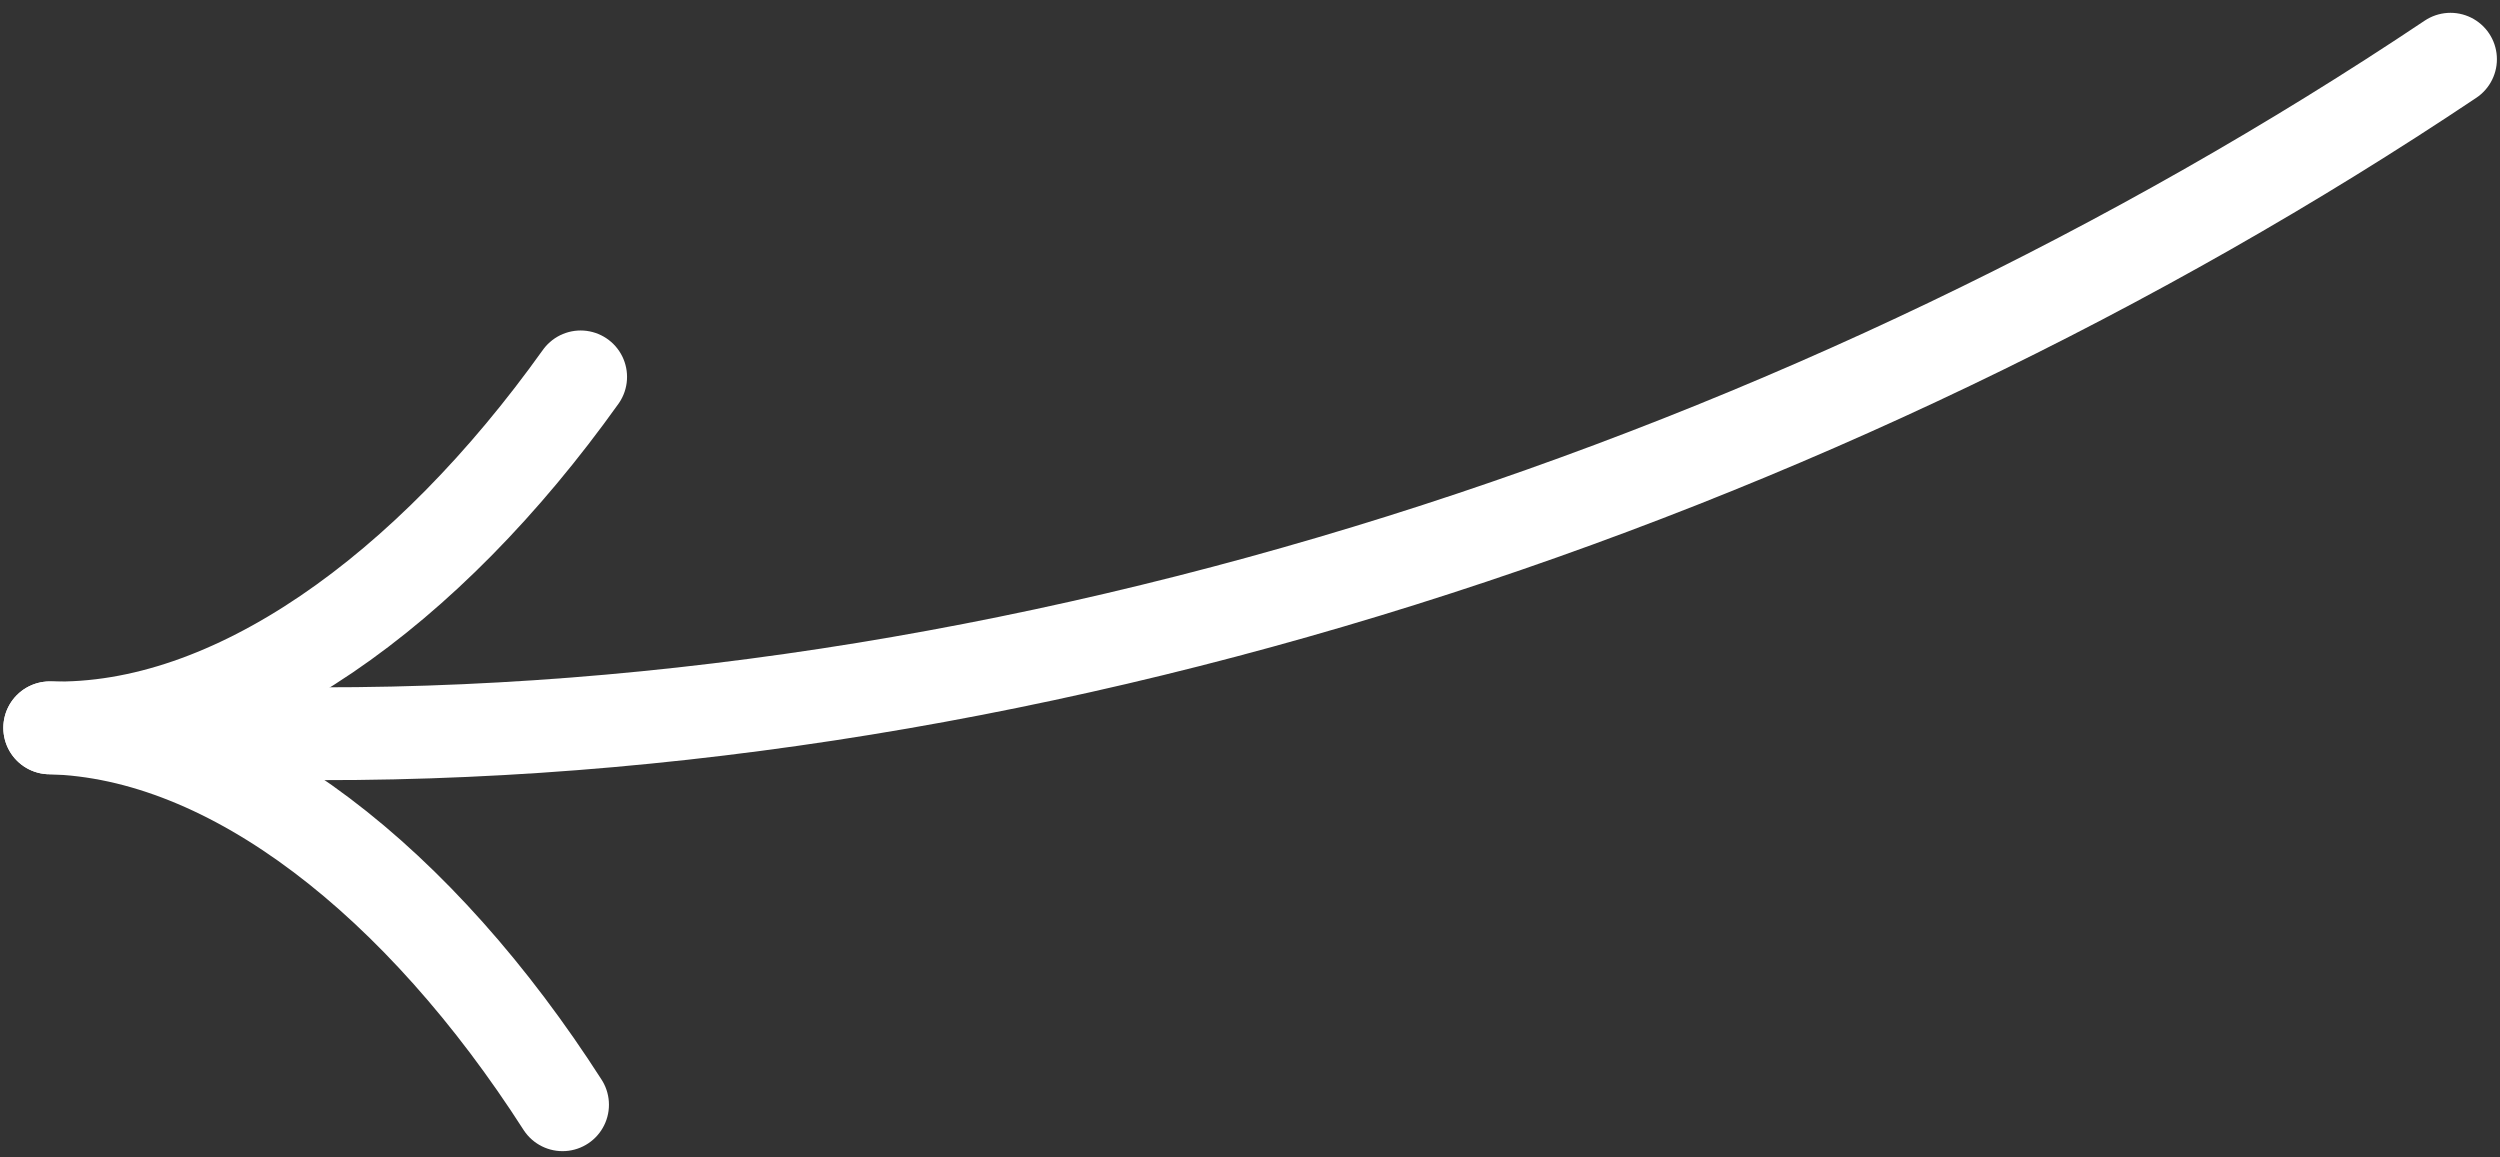
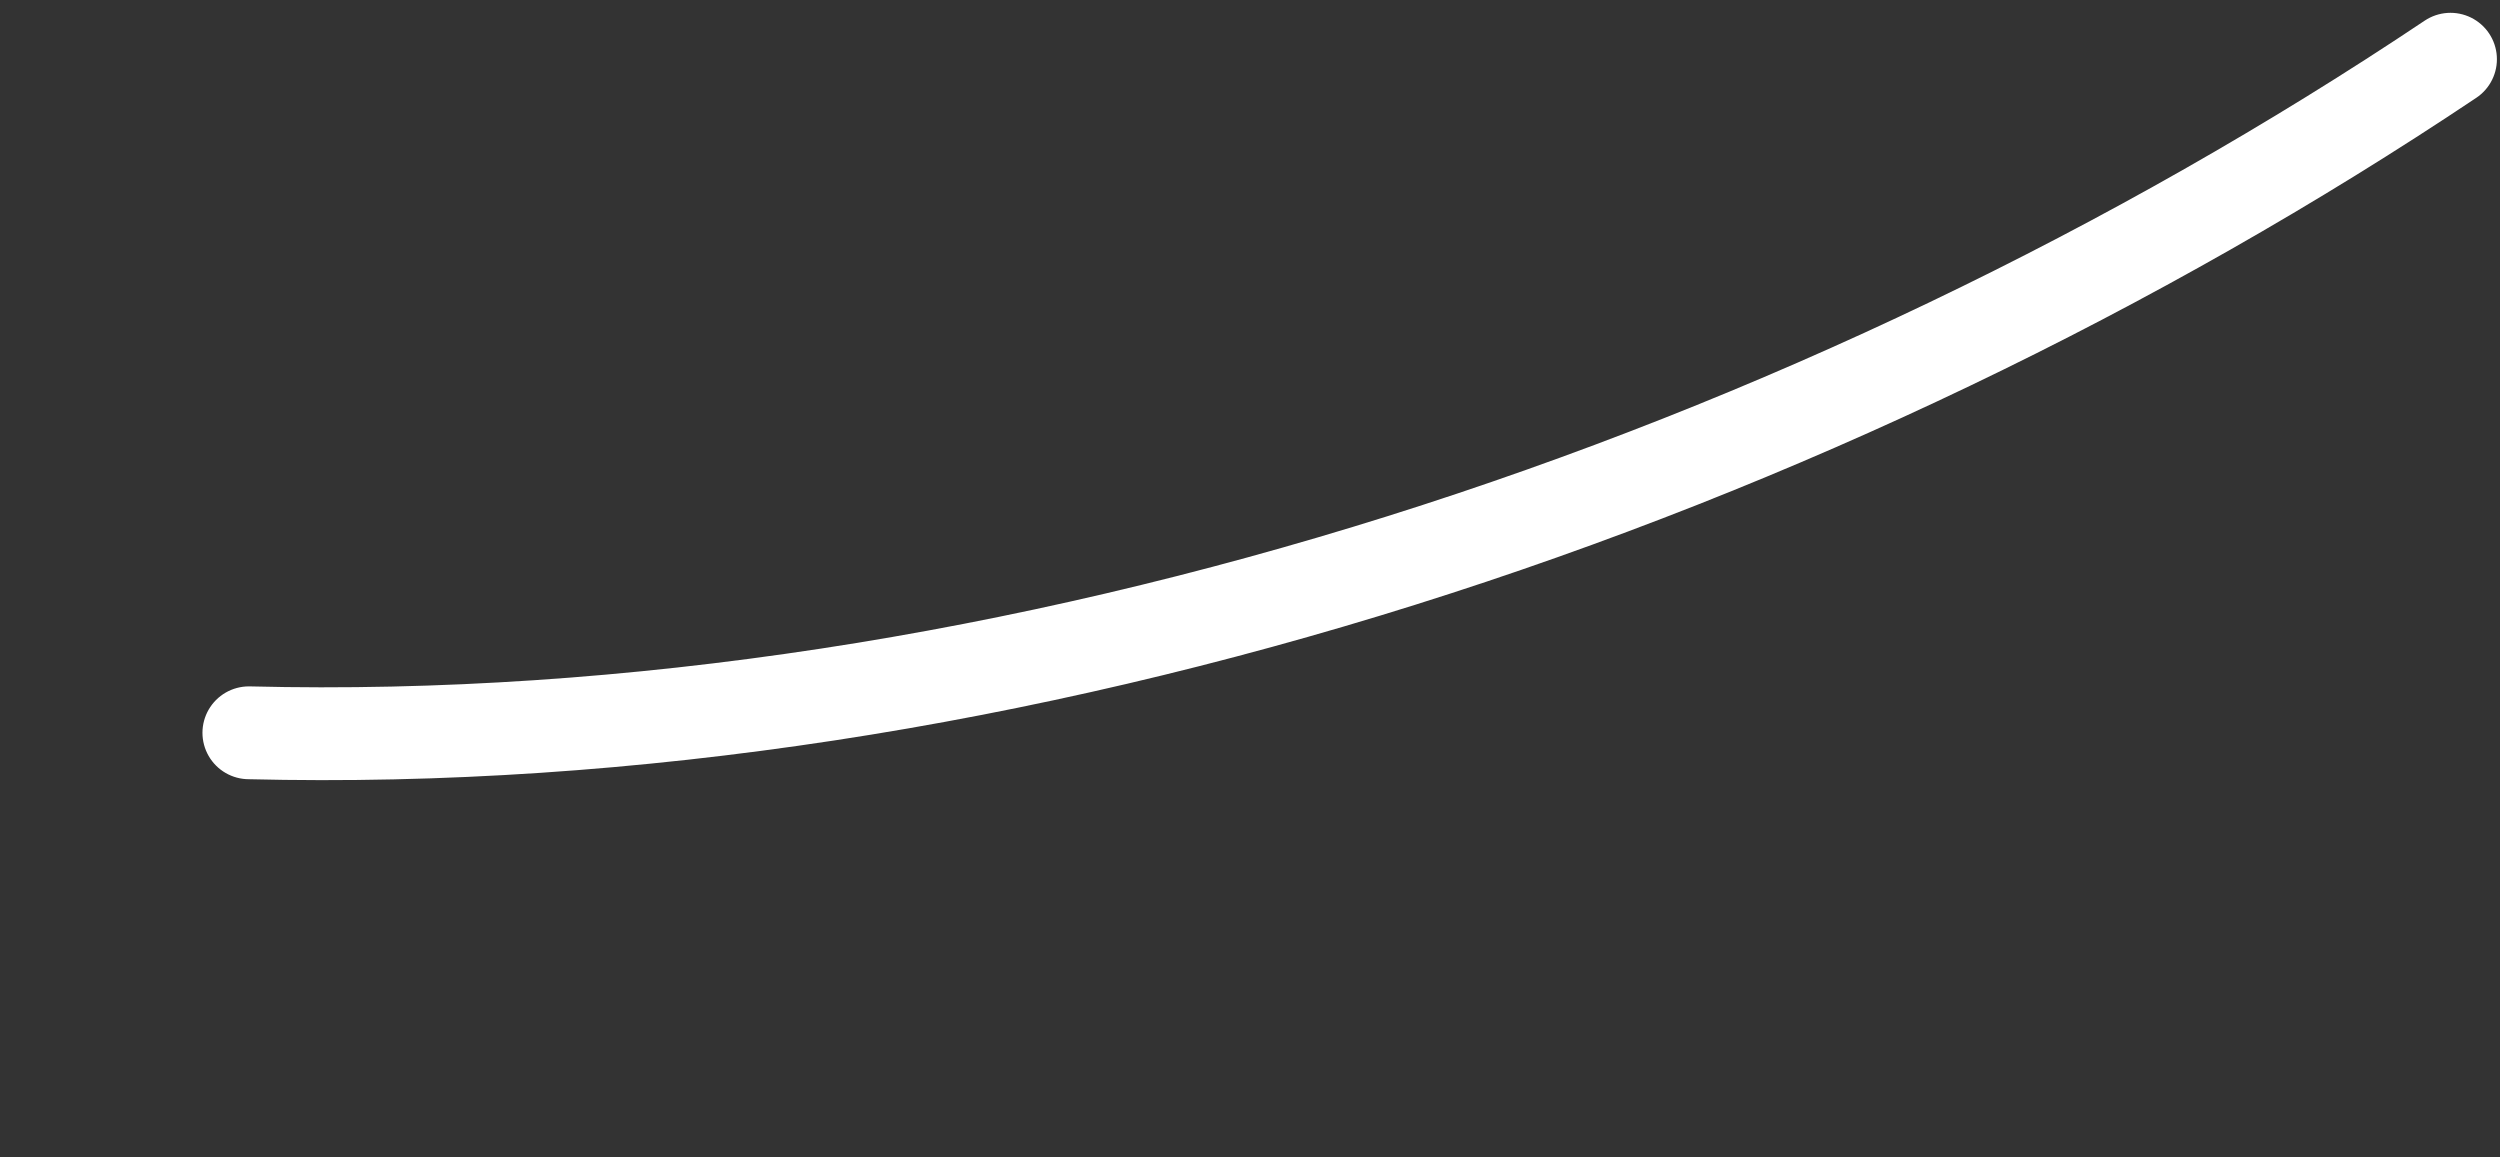
<svg xmlns="http://www.w3.org/2000/svg" width="404" height="187" viewBox="0 0 404 187" fill="none">
  <rect x="0" y="0" width="404" height="187" fill="#333333" stroke="none" />
  <path d="M396 9.571C294.723 77.354 163.837 121.493 40.217 118.42" stroke="white" stroke-width="15" stroke-linecap="round" />
-   <path d="M93.83 60.906C69.17 95.443 37.581 118.354 8.037 117.62" stroke="white" stroke-width="15" stroke-linecap="round" />
-   <path d="M90.906 178.526C67.992 142.806 37.581 118.354 8.037 117.62" stroke="white" stroke-width="15" stroke-linecap="round" />
</svg>